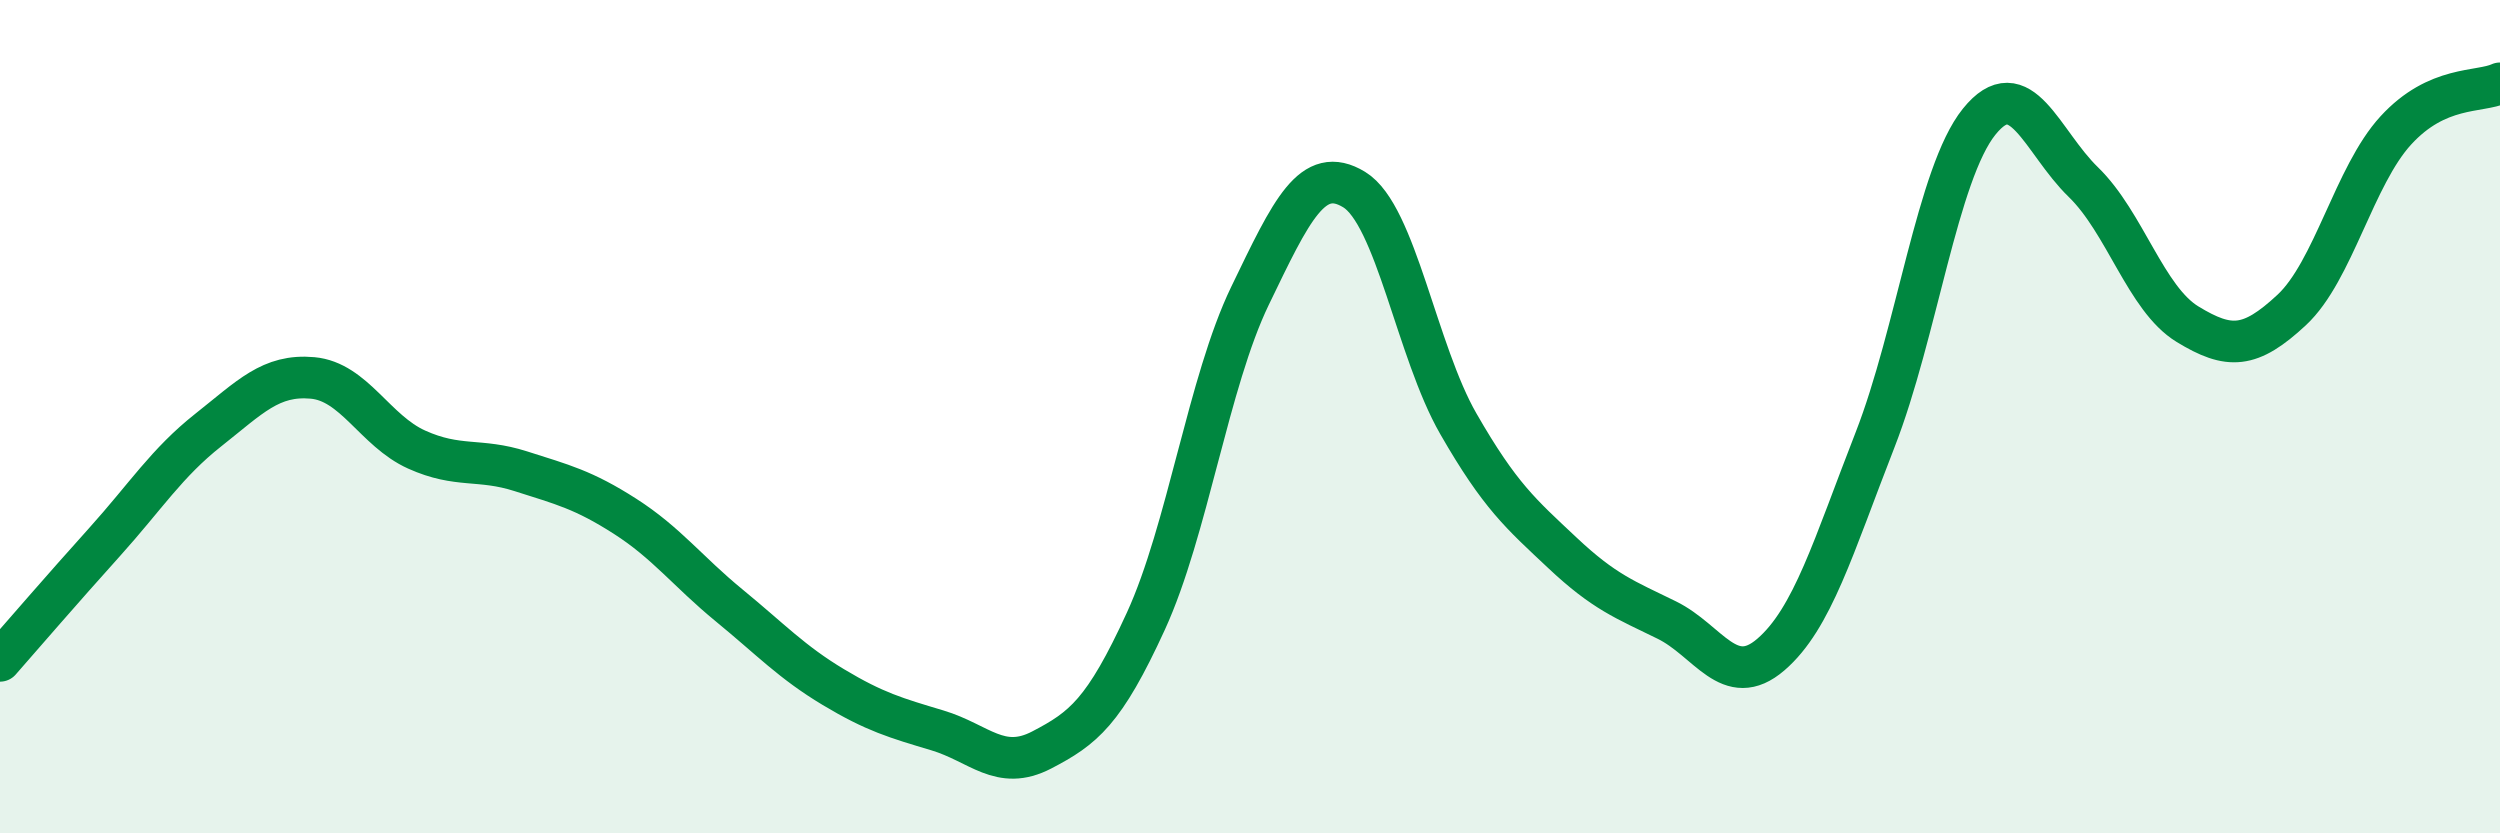
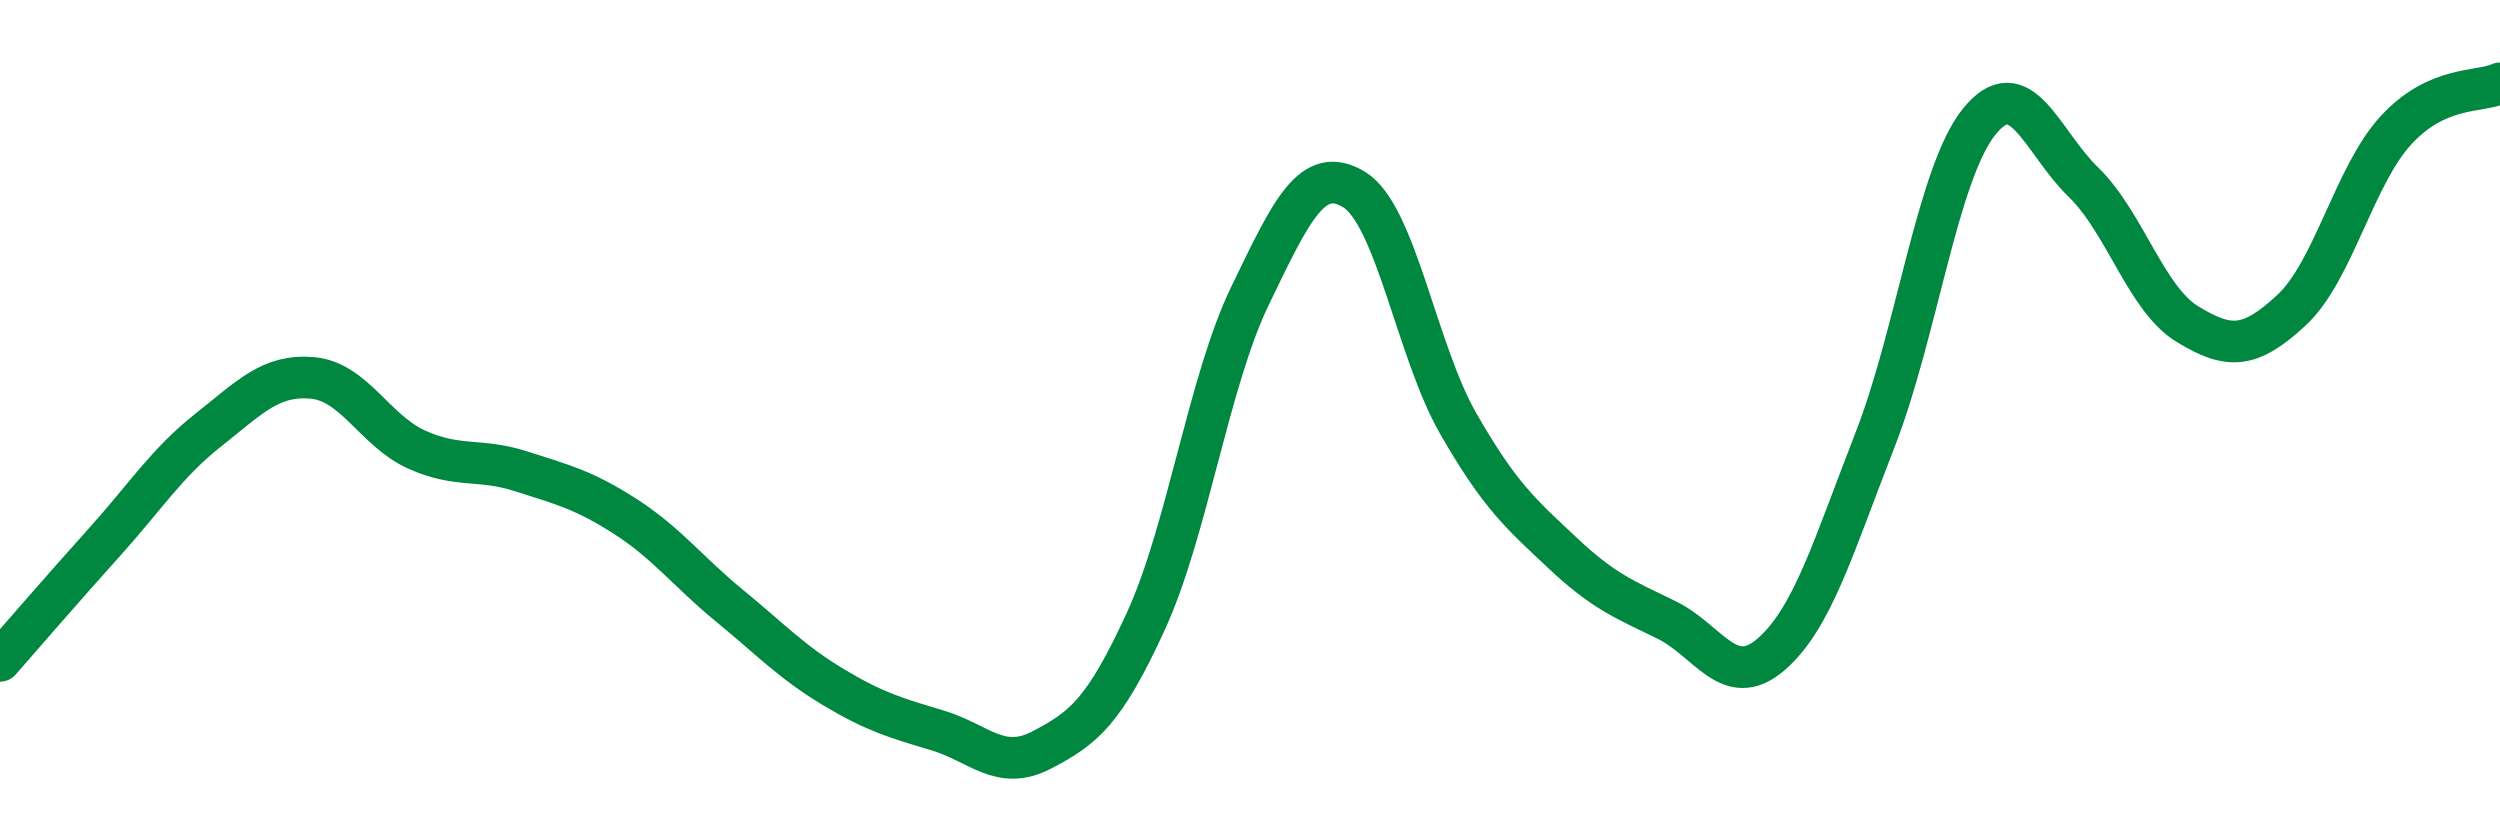
<svg xmlns="http://www.w3.org/2000/svg" width="60" height="20" viewBox="0 0 60 20">
-   <path d="M 0,15.86 C 0.5,15.29 1.5,14.13 2.5,13.02 C 3.5,11.91 4,11.11 5,10.32 C 6,9.53 6.5,8.98 7.5,9.07 C 8.5,9.16 9,10.34 10,10.79 C 11,11.24 11.5,10.99 12.5,11.31 C 13.5,11.63 14,11.75 15,12.39 C 16,13.03 16.5,13.71 17.5,14.53 C 18.5,15.35 19,15.89 20,16.49 C 21,17.09 21.5,17.23 22.5,17.53 C 23.5,17.83 24,18.52 25,18 C 26,17.48 26.5,17.09 27.5,14.91 C 28.5,12.73 29,9.17 30,7.1 C 31,5.03 31.5,3.94 32.5,4.55 C 33.5,5.16 34,8.43 35,10.17 C 36,11.91 36.5,12.33 37.5,13.27 C 38.5,14.21 39,14.39 40,14.88 C 41,15.37 41.5,16.57 42.5,15.71 C 43.5,14.85 44,13.12 45,10.56 C 46,8 46.5,4.16 47.5,2.92 C 48.5,1.68 49,3.4 50,4.37 C 51,5.34 51.5,7.17 52.5,7.78 C 53.5,8.39 54,8.37 55,7.44 C 56,6.51 56.5,4.22 57.5,3.13 C 58.5,2.04 59.5,2.23 60,2L60 20L0 20Z" fill="#008740" opacity="0.1" stroke-linecap="round" stroke-linejoin="round" />
  <path d="M 0,15.86 C 0.5,15.29 1.5,14.13 2.5,13.02 C 3.5,11.91 4,11.11 5,10.32 C 6,9.53 6.5,8.98 7.5,9.07 C 8.5,9.16 9,10.34 10,10.79 C 11,11.24 11.5,10.99 12.5,11.31 C 13.5,11.63 14,11.75 15,12.39 C 16,13.03 16.5,13.71 17.5,14.53 C 18.5,15.35 19,15.89 20,16.49 C 21,17.09 21.5,17.23 22.5,17.53 C 23.5,17.83 24,18.52 25,18 C 26,17.48 26.5,17.09 27.5,14.91 C 28.5,12.73 29,9.17 30,7.1 C 31,5.03 31.5,3.94 32.5,4.55 C 33.5,5.16 34,8.43 35,10.17 C 36,11.91 36.5,12.33 37.5,13.27 C 38.5,14.21 39,14.39 40,14.88 C 41,15.37 41.5,16.57 42.5,15.71 C 43.5,14.85 44,13.12 45,10.56 C 46,8 46.5,4.16 47.5,2.92 C 48.5,1.68 49,3.4 50,4.37 C 51,5.34 51.5,7.17 52.5,7.78 C 53.5,8.39 54,8.37 55,7.44 C 56,6.51 56.5,4.22 57.5,3.13 C 58.5,2.04 59.5,2.23 60,2" stroke="#008740" stroke-width="1" fill="none" stroke-linecap="round" stroke-linejoin="round" />
</svg>